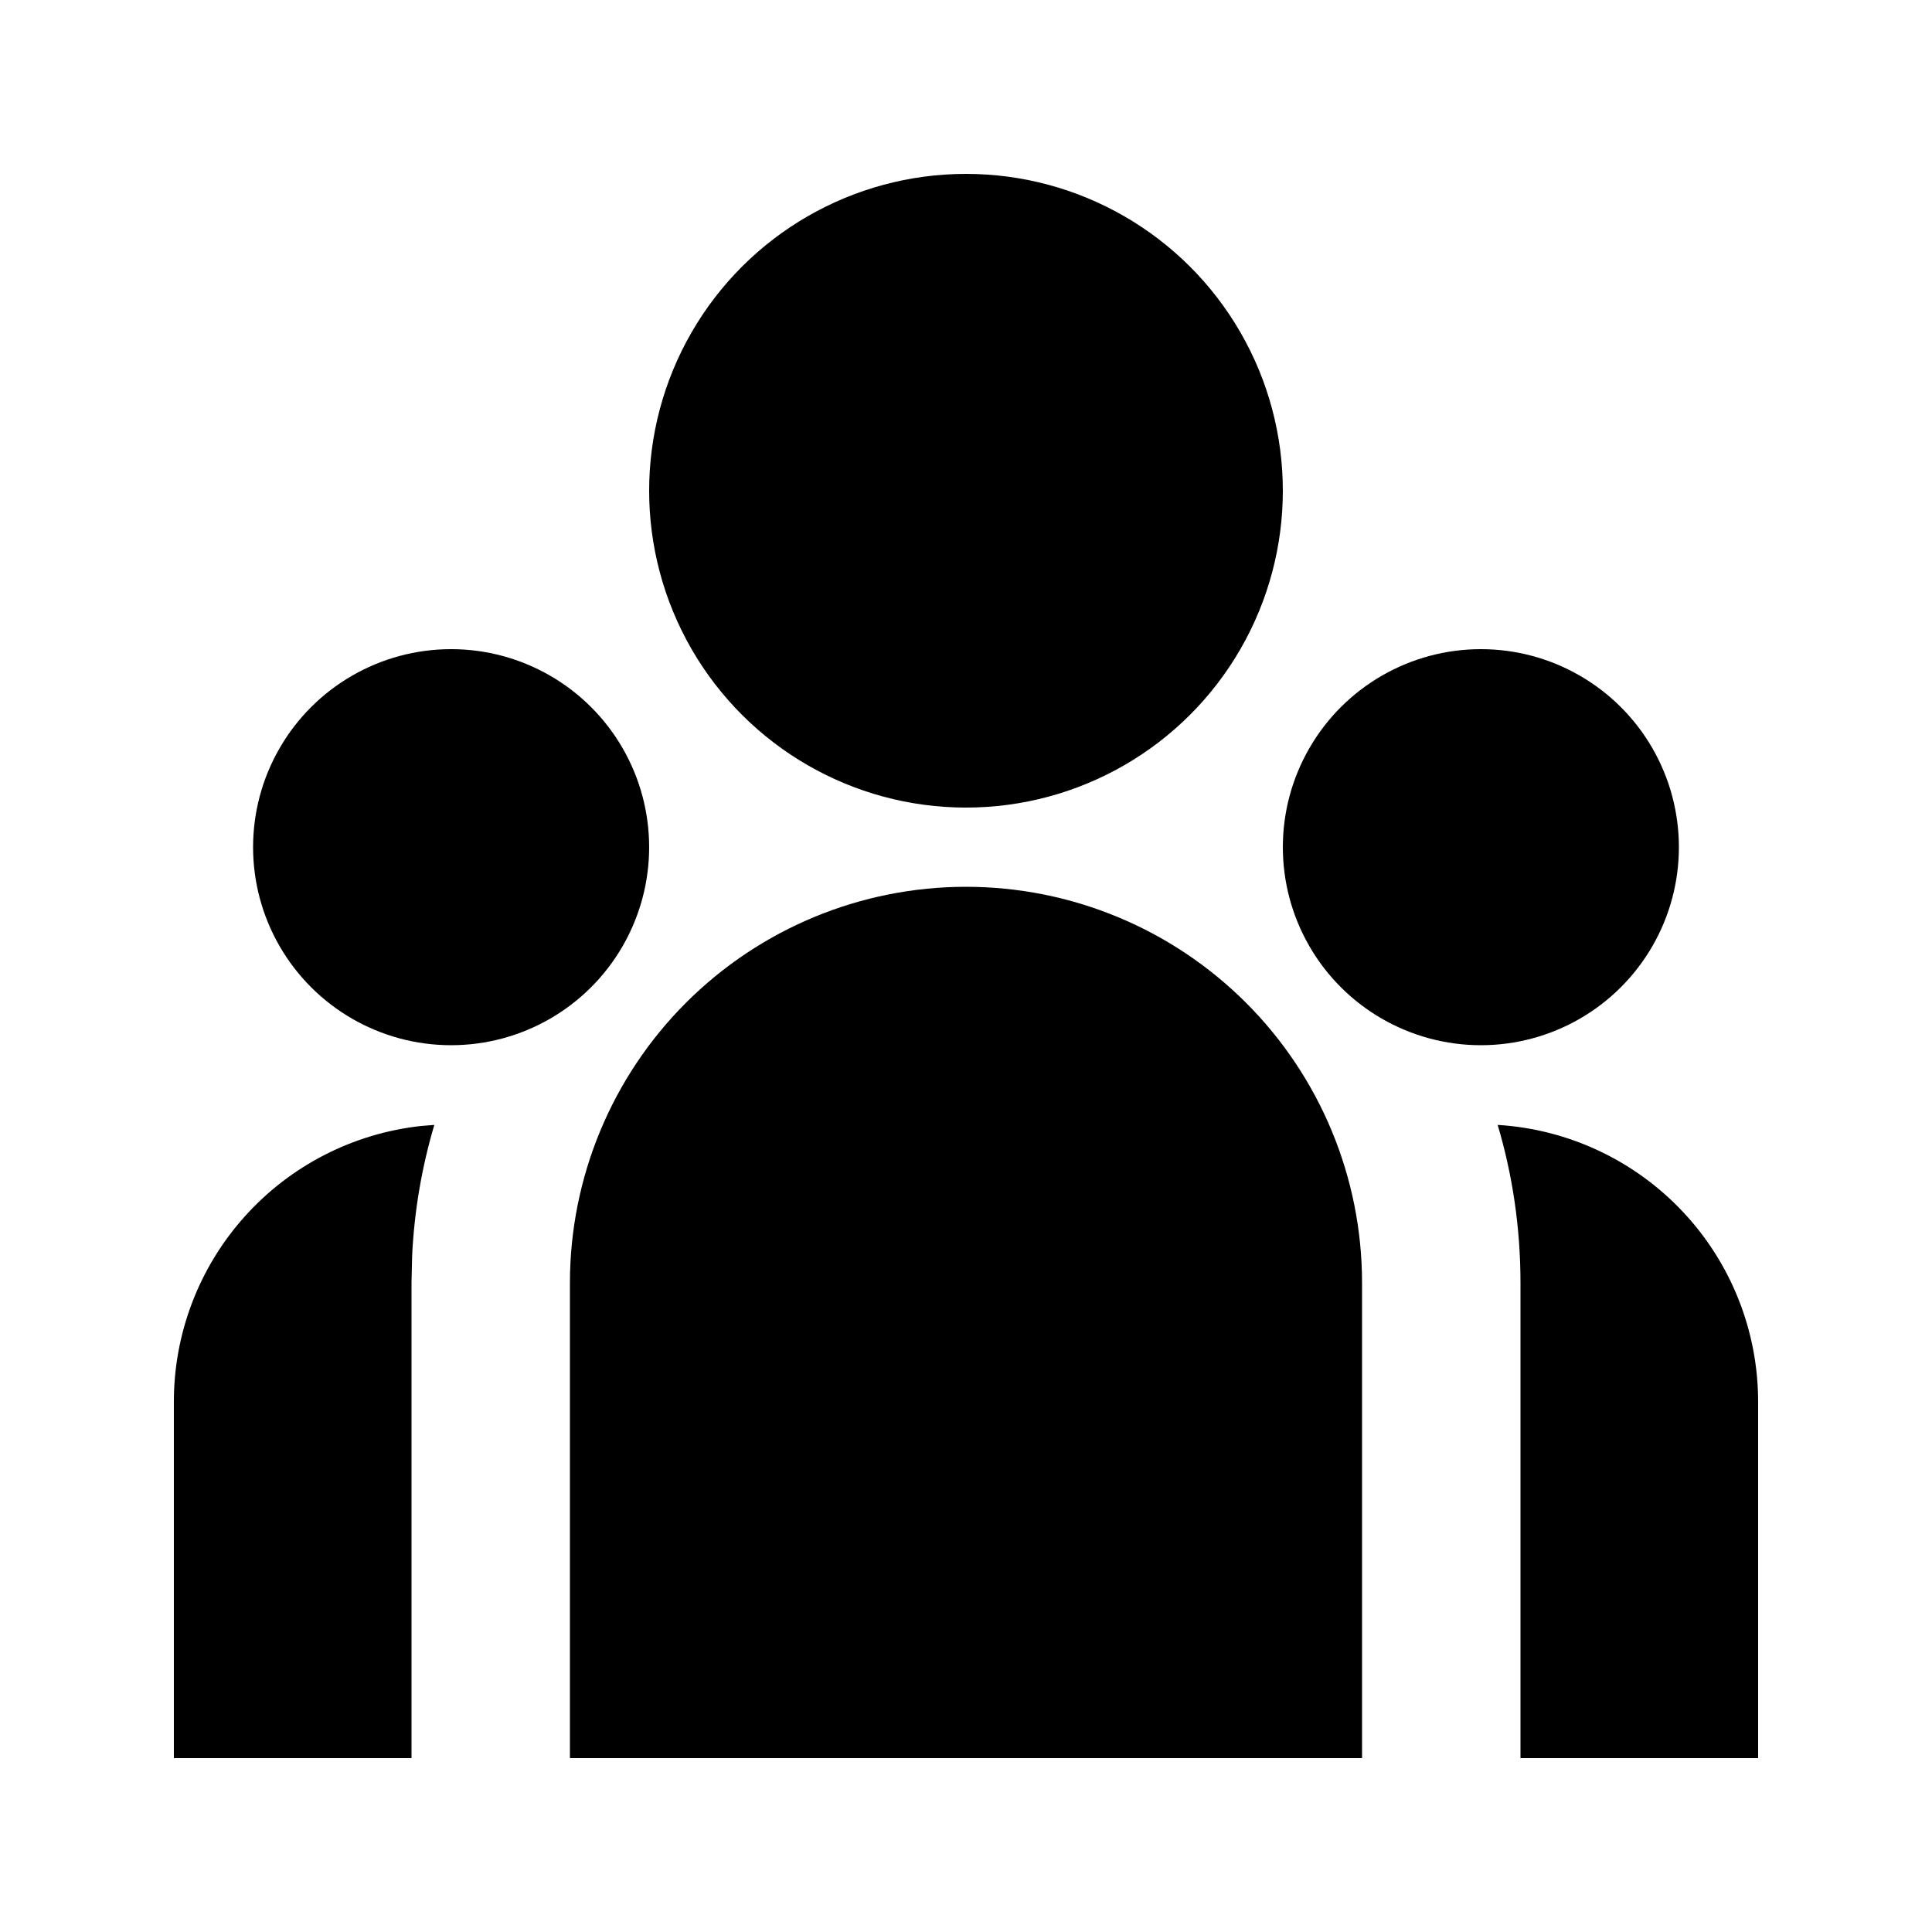
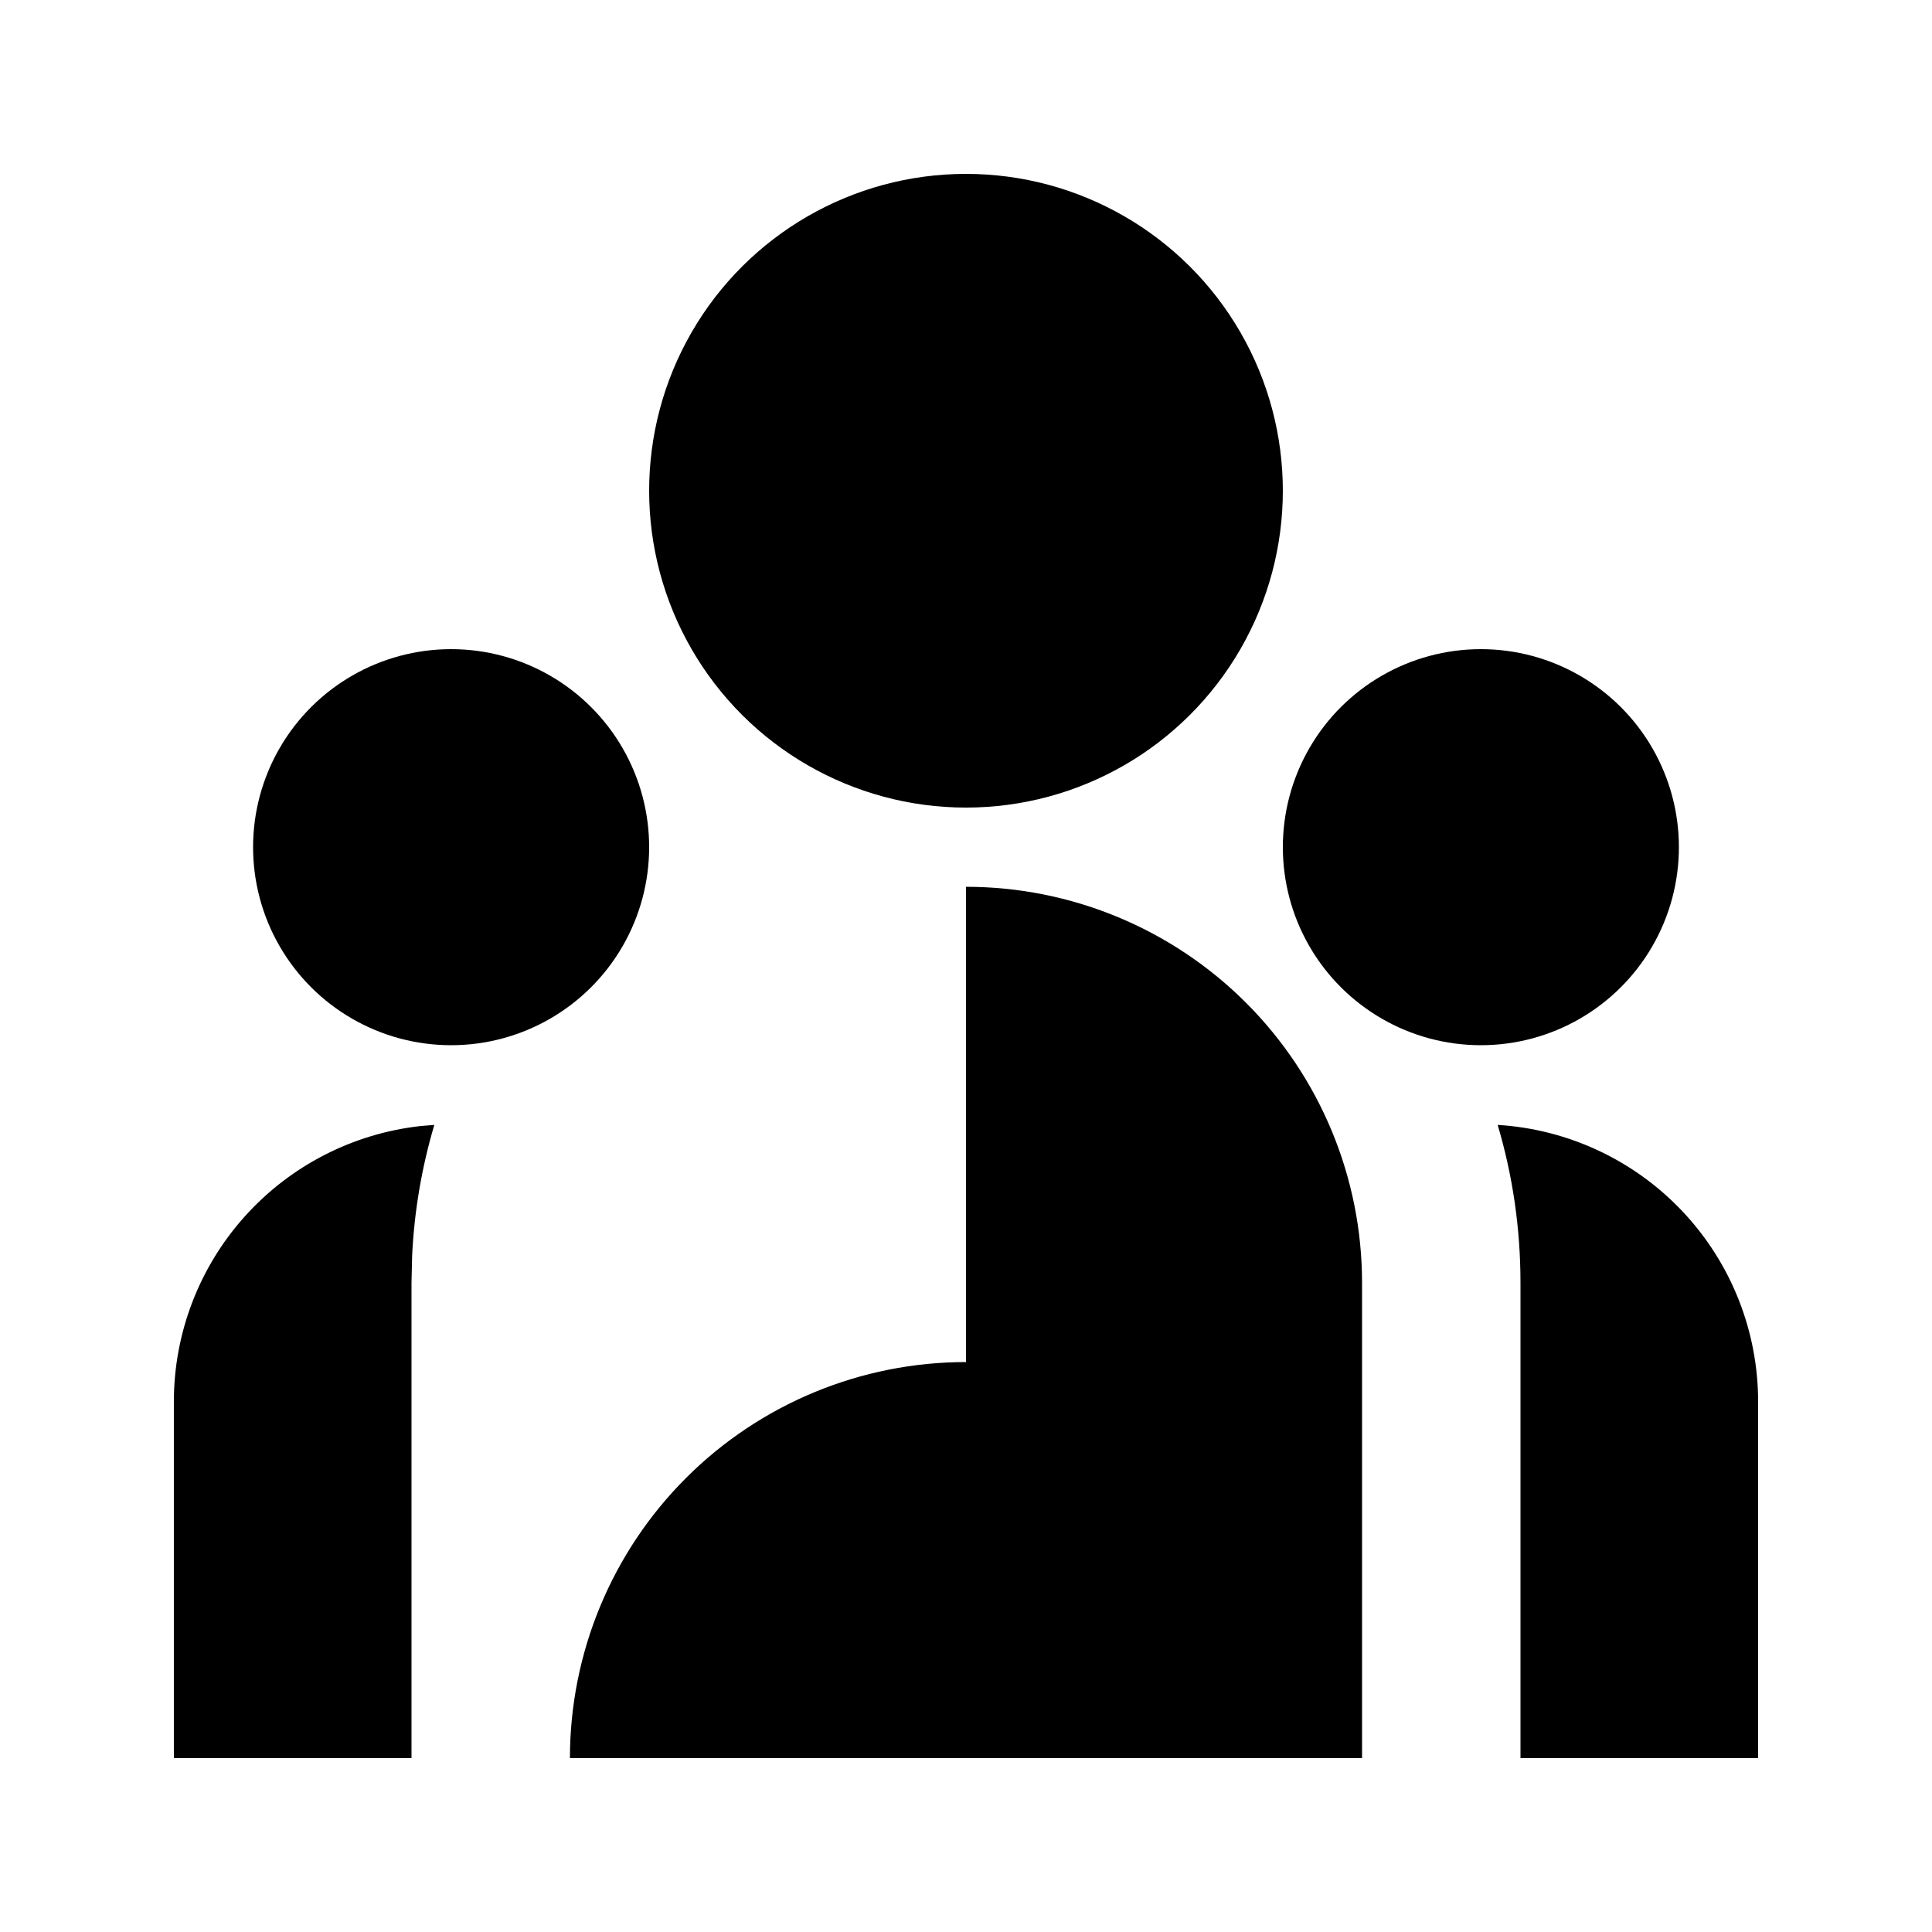
<svg xmlns="http://www.w3.org/2000/svg" fill="#000000" width="800px" height="800px" version="1.1" viewBox="144 144 512 512">
-   <path d="m400 379.01c27.836 0 54.531 11.059 74.215 30.742 19.688 19.684 30.742 46.379 30.742 74.215v125.95h-209.92v-125.95c0-27.836 11.059-54.531 30.742-74.215s46.379-30.742 74.219-30.742zm-140.9 63.102c-3.344 11.266-5.316 22.898-5.879 34.637l-0.168 7.219v125.95h-62.977v-94.465c-0.004-18.102 6.676-35.57 18.758-49.051 12.086-13.484 28.719-22.027 46.715-24l3.57-0.293zm281.8 0c18.68 1.137 36.223 9.359 49.051 22.992 12.824 13.629 19.969 31.637 19.969 50.352v94.465h-62.977v-125.95c0-14.547-2.098-28.59-6.047-41.859zm-277.35-126.08c18.75 0 36.074 10 45.449 26.238s9.375 36.242 0 52.48-26.699 26.242-45.449 26.242-36.074-10.004-45.449-26.242-9.375-36.242 0-52.48 26.699-26.238 45.449-26.238zm272.9 0h-0.004c18.75 0 36.074 10 45.449 26.238s9.375 36.242 0 52.48-26.699 26.242-45.449 26.242c-18.746 0-36.074-10.004-45.449-26.242-9.371-16.238-9.371-36.242 0-52.48 9.375-16.238 26.703-26.238 45.449-26.238zm-136.45-125.95c29.996 0 57.719 16.004 72.719 41.984 14.996 25.98 14.996 57.988 0 83.969-15 25.98-42.723 41.984-72.719 41.984-30 0-57.719-16.004-72.719-41.984s-15-57.988 0-83.969 42.719-41.984 72.719-41.984z" />
+   <path d="m400 379.01c27.836 0 54.531 11.059 74.215 30.742 19.688 19.684 30.742 46.379 30.742 74.215v125.95h-209.92c0-27.836 11.059-54.531 30.742-74.215s46.379-30.742 74.219-30.742zm-140.9 63.102c-3.344 11.266-5.316 22.898-5.879 34.637l-0.168 7.219v125.95h-62.977v-94.465c-0.004-18.102 6.676-35.57 18.758-49.051 12.086-13.484 28.719-22.027 46.715-24l3.57-0.293zm281.8 0c18.68 1.137 36.223 9.359 49.051 22.992 12.824 13.629 19.969 31.637 19.969 50.352v94.465h-62.977v-125.95c0-14.547-2.098-28.59-6.047-41.859zm-277.35-126.08c18.75 0 36.074 10 45.449 26.238s9.375 36.242 0 52.48-26.699 26.242-45.449 26.242-36.074-10.004-45.449-26.242-9.375-36.242 0-52.48 26.699-26.238 45.449-26.238zm272.9 0h-0.004c18.75 0 36.074 10 45.449 26.238s9.375 36.242 0 52.48-26.699 26.242-45.449 26.242c-18.746 0-36.074-10.004-45.449-26.242-9.371-16.238-9.371-36.242 0-52.48 9.375-16.238 26.703-26.238 45.449-26.238zm-136.45-125.95c29.996 0 57.719 16.004 72.719 41.984 14.996 25.98 14.996 57.988 0 83.969-15 25.98-42.723 41.984-72.719 41.984-30 0-57.719-16.004-72.719-41.984s-15-57.988 0-83.969 42.719-41.984 72.719-41.984z" />
</svg>